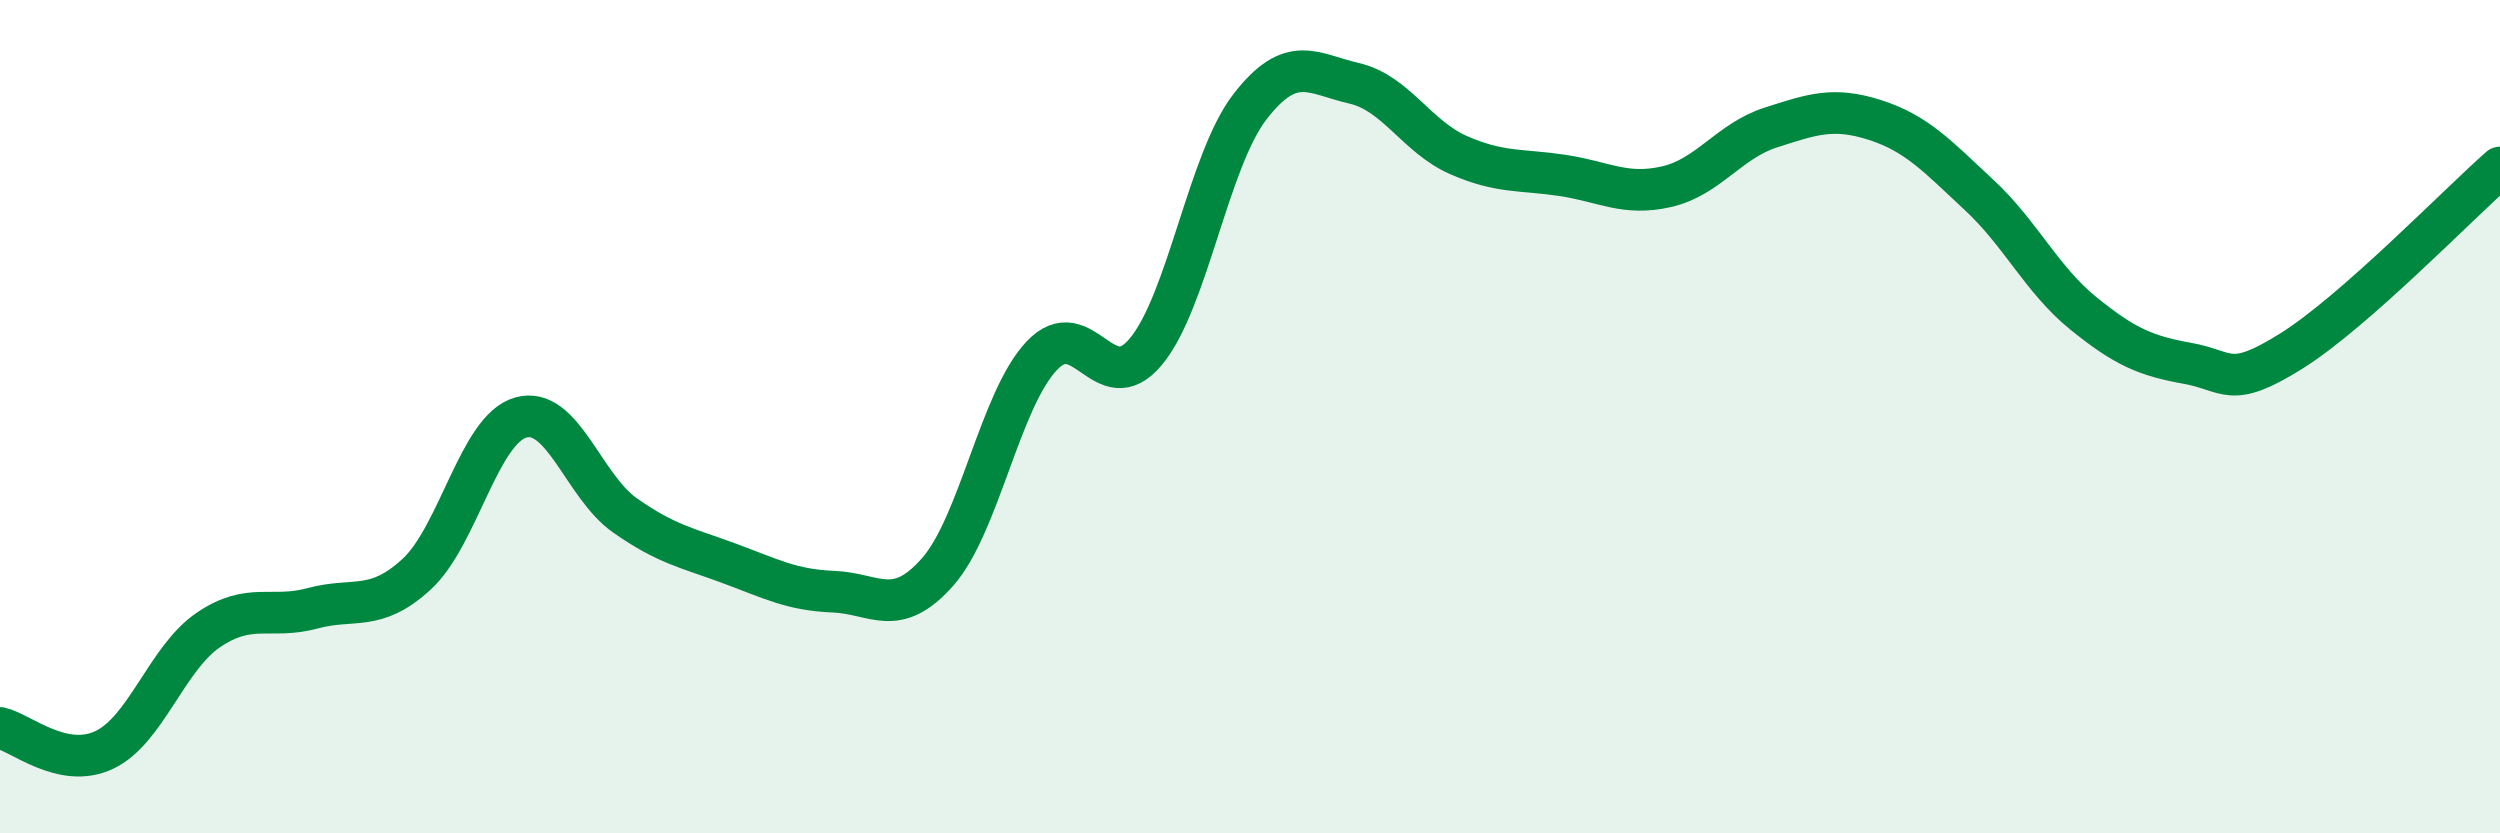
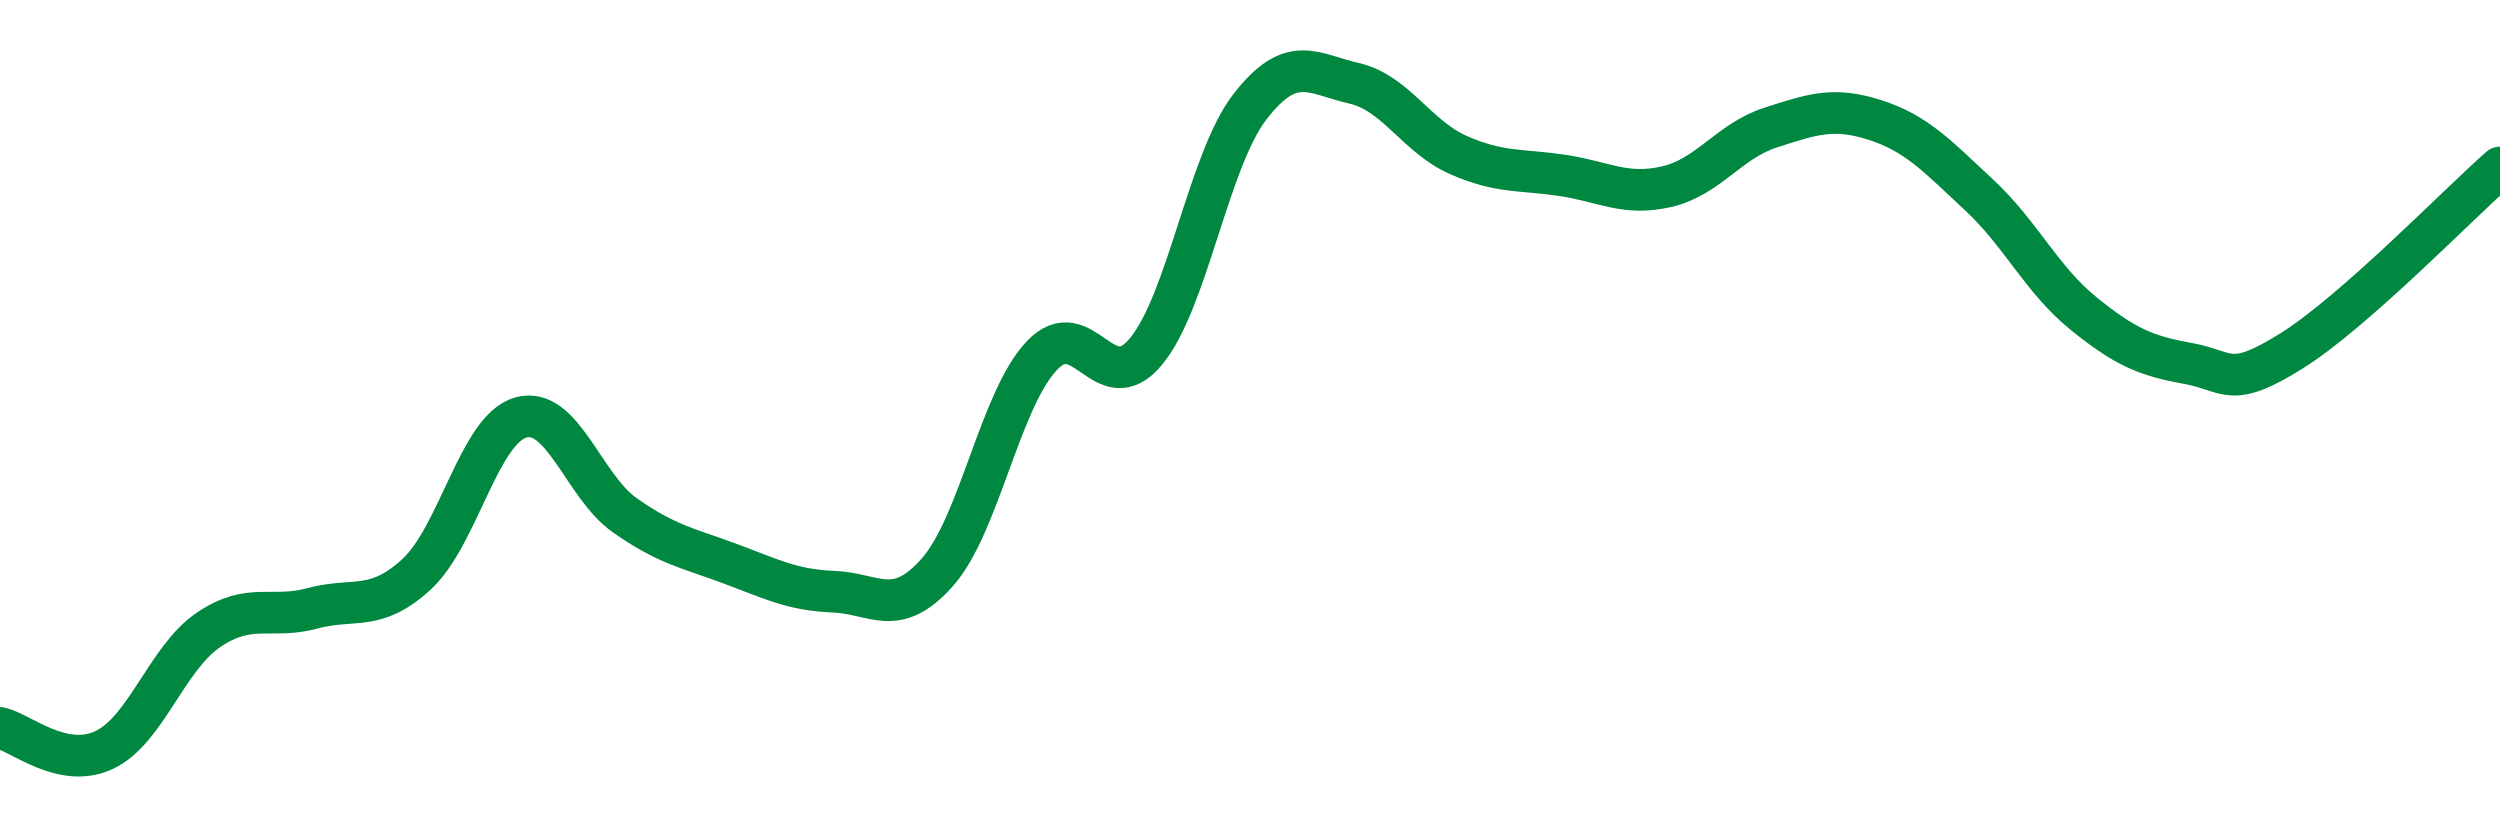
<svg xmlns="http://www.w3.org/2000/svg" width="60" height="20" viewBox="0 0 60 20">
-   <path d="M 0,17.47 C 0.5,17.58 1.5,18.47 2.5,18 C 3.5,17.53 4,15.8 5,15.12 C 6,14.44 6.5,14.87 7.5,14.6 C 8.5,14.33 9,14.7 10,13.78 C 11,12.86 11.5,10.3 12.5,10.02 C 13.5,9.74 14,11.67 15,12.37 C 16,13.07 16.5,13.15 17.5,13.52 C 18.5,13.89 19,14.16 20,14.2 C 21,14.24 21.5,14.86 22.5,13.73 C 23.5,12.6 24,9.6 25,8.54 C 26,7.48 26.5,9.64 27.5,8.44 C 28.5,7.24 29,3.85 30,2.56 C 31,1.27 31.5,1.77 32.5,2 C 33.5,2.23 34,3.28 35,3.72 C 36,4.16 36.5,4.06 37.5,4.21 C 38.5,4.36 39,4.71 40,4.48 C 41,4.25 41.5,3.38 42.5,3.06 C 43.5,2.74 44,2.56 45,2.88 C 46,3.2 46.5,3.75 47.5,4.68 C 48.5,5.61 49,6.71 50,7.52 C 51,8.33 51.5,8.54 52.5,8.72 C 53.5,8.9 53.5,9.36 55,8.42 C 56.5,7.48 59,4.9 60,4.02L60 20L0 20Z" fill="#008740" opacity="0.1" stroke-linecap="round" stroke-linejoin="round" />
  <path d="M 0,17.47 C 0.5,17.58 1.5,18.47 2.5,18 C 3.5,17.53 4,15.8 5,15.12 C 6,14.44 6.5,14.87 7.5,14.6 C 8.5,14.33 9,14.7 10,13.78 C 11,12.86 11.5,10.3 12.5,10.02 C 13.5,9.74 14,11.67 15,12.37 C 16,13.07 16.5,13.15 17.5,13.52 C 18.5,13.89 19,14.16 20,14.2 C 21,14.24 21.5,14.86 22.5,13.73 C 23.5,12.6 24,9.6 25,8.54 C 26,7.48 26.5,9.64 27.5,8.44 C 28.5,7.24 29,3.85 30,2.56 C 31,1.27 31.5,1.77 32.5,2 C 33.5,2.23 34,3.28 35,3.72 C 36,4.16 36.5,4.06 37.5,4.21 C 38.5,4.36 39,4.71 40,4.48 C 41,4.25 41.5,3.38 42.5,3.06 C 43.5,2.74 44,2.56 45,2.88 C 46,3.2 46.5,3.75 47.5,4.68 C 48.5,5.61 49,6.71 50,7.52 C 51,8.33 51.5,8.54 52.5,8.72 C 53.5,8.9 53.5,9.36 55,8.42 C 56.5,7.48 59,4.9 60,4.02" stroke="#008740" stroke-width="1" fill="none" stroke-linecap="round" stroke-linejoin="round" />
</svg>